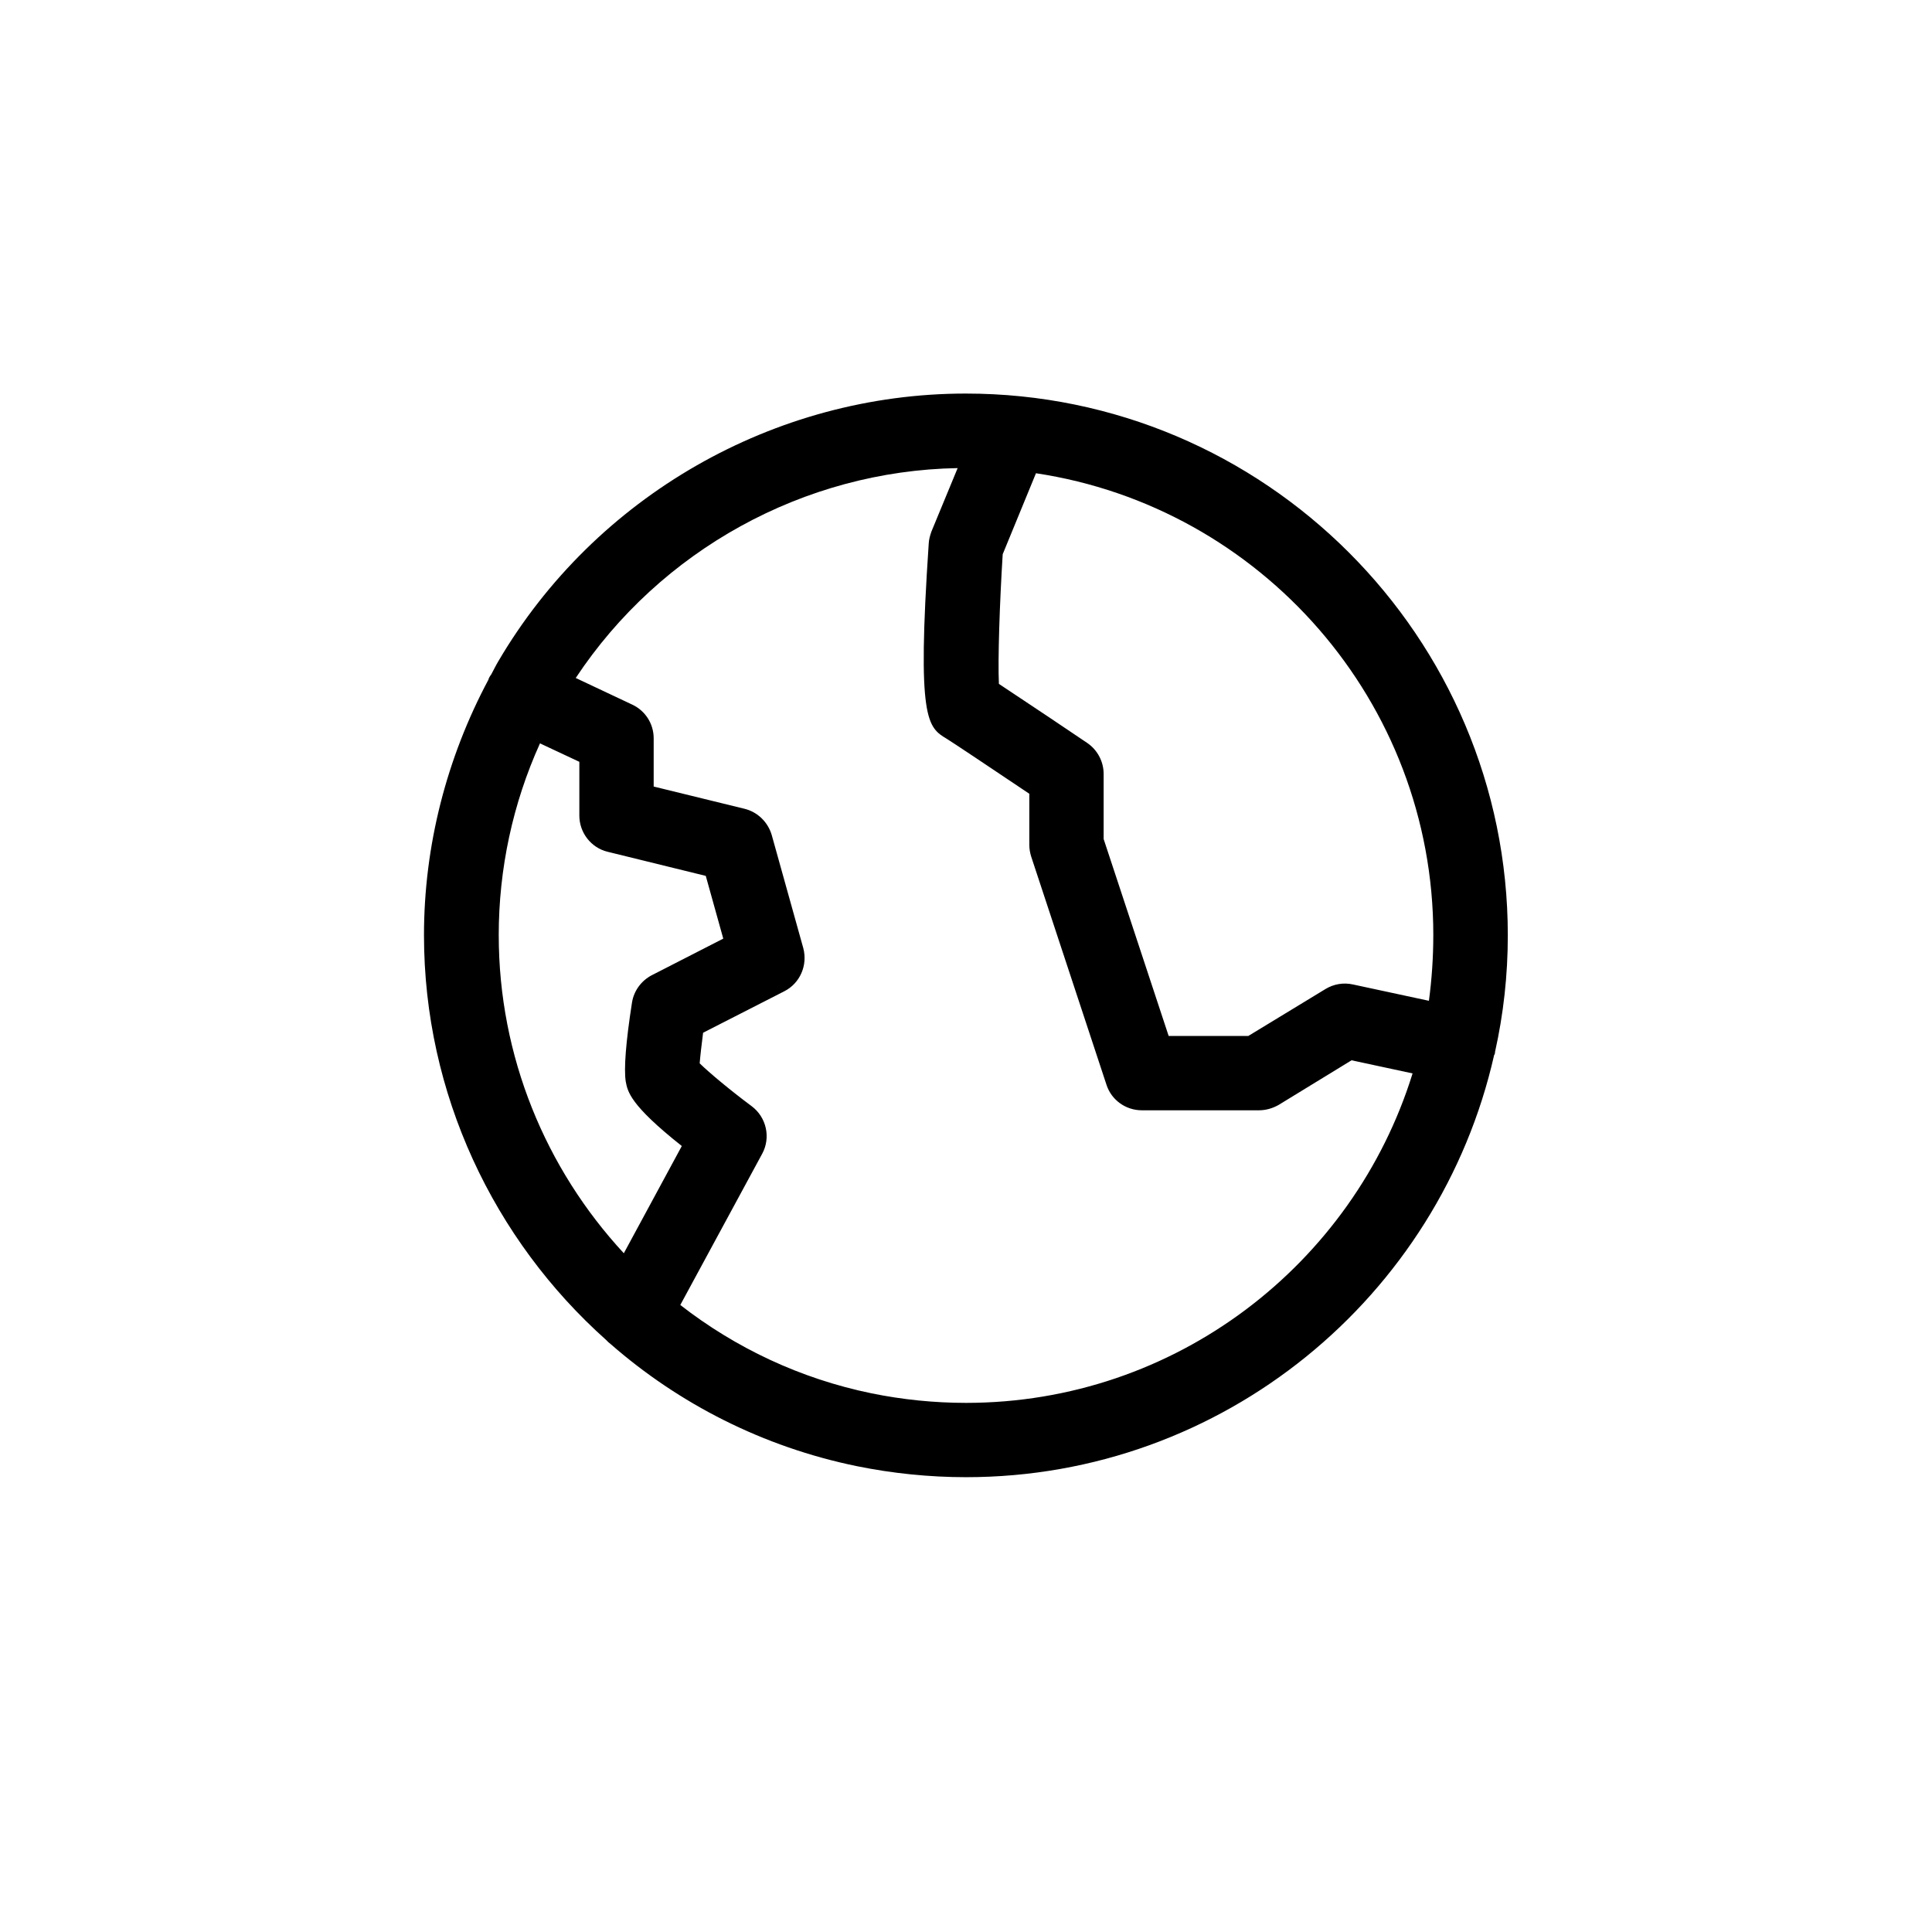
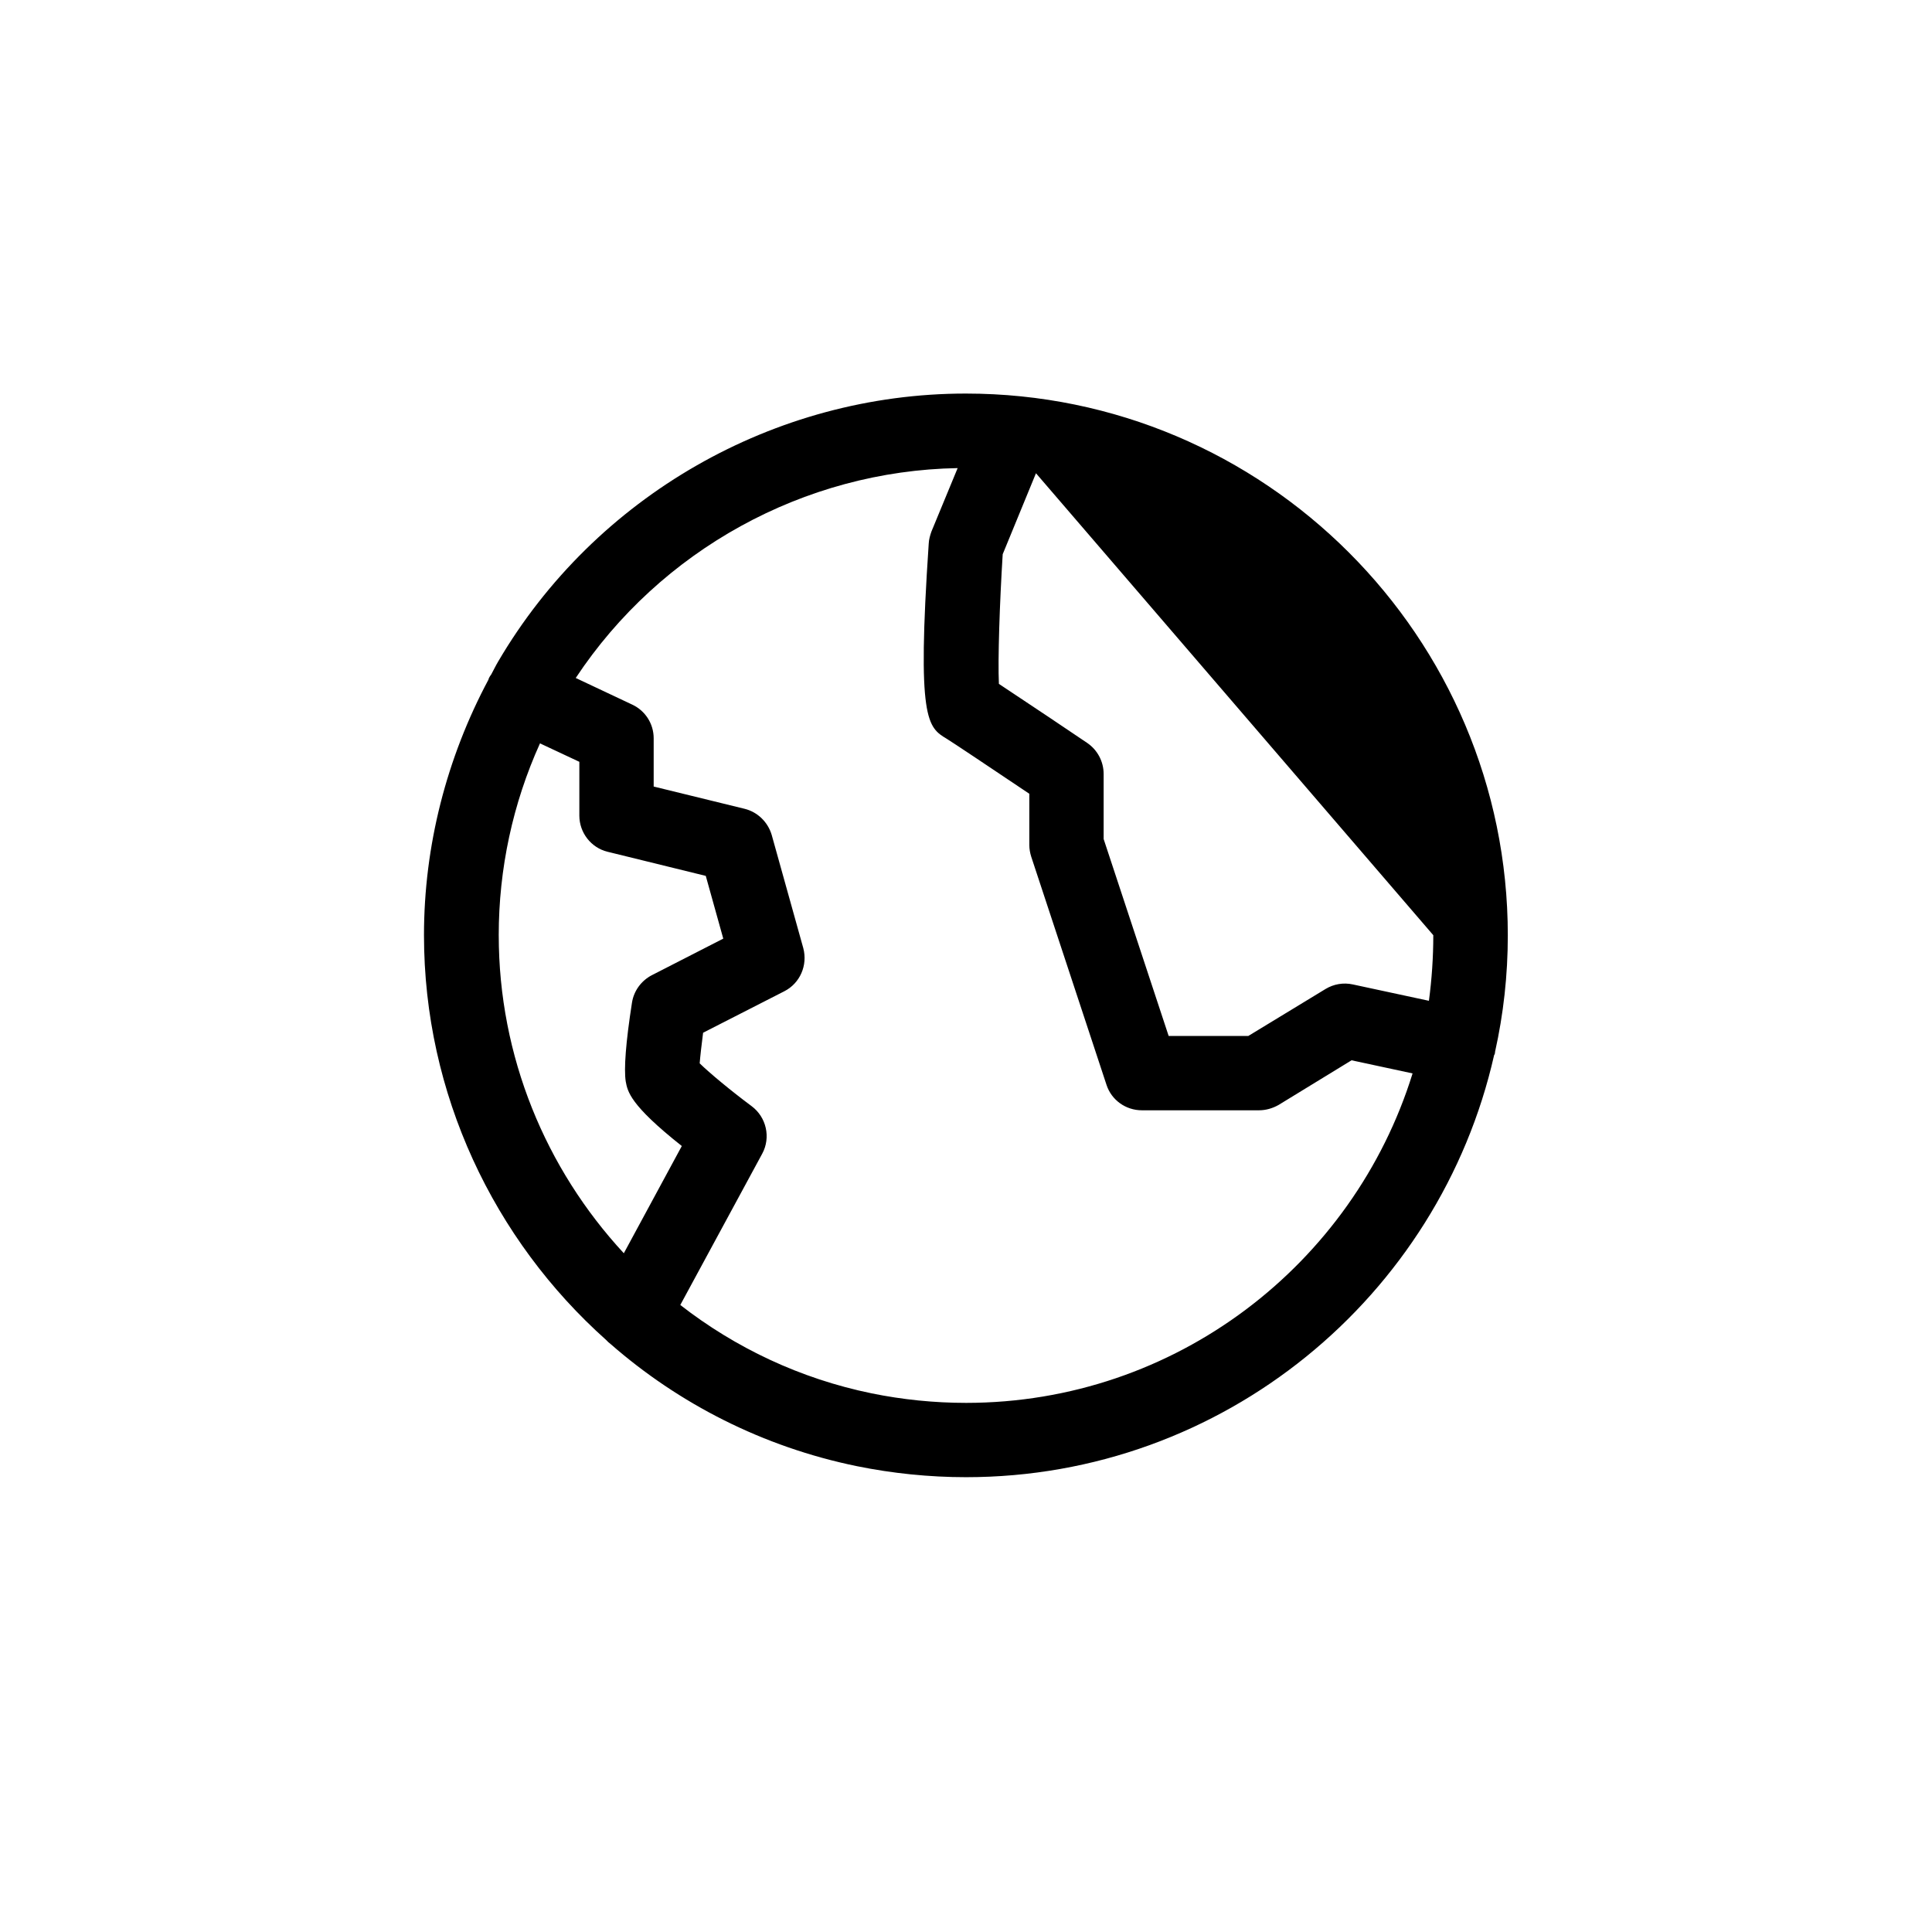
<svg xmlns="http://www.w3.org/2000/svg" fill="#000000" width="800px" height="800px" version="1.1" viewBox="144 144 512 512">
-   <path d="m540.21 422.72c2.215-9.926 3.375-20.254 3.375-30.832 0-79.148-64.438-143.59-143.64-143.59-50.785 0-98.242 27.207-123.94 71.039-0.652 1.105-1.207 2.266-1.809 3.375-0.254 0.352-0.504 0.703-0.656 1.059-0.051 0.148-0.051 0.25-0.102 0.352-11.082 20.758-17.078 44.031-17.078 67.711 0 42.066 18.488 80.711 48.316 107.31 0.352 0.402 0.703 0.707 1.105 1.008 18.137 15.871 40.457 27.305 65.293 32.395 9.422 1.914 19.195 2.922 28.922 2.922 68.215 0 125.5-47.863 139.96-111.85 0.102-0.152 0.203-0.301 0.203-0.504 0.047-0.148 0.047-0.25 0.047-0.402zm-16.371-30.883c0 5.945-0.402 11.688-1.16 17.383l-20.152-4.332c-2.519-0.555-5.09-0.102-7.254 1.211l-20.457 12.441h-21.109l-17.23-52.195v-17.23c0-3.273-1.613-6.348-4.332-8.211-3.176-2.168-16.625-11.184-23.426-15.668-0.301-6.449 0.199-21.414 1.008-34.359l8.816-21.461c59.551 8.965 105.3 60.453 105.3 122.42zm-247.67 0c0-17.582 3.727-34.914 10.934-50.836l10.43 4.887v14.258c0 4.535 3.125 8.516 7.457 9.574l26.047 6.398 4.637 16.625-18.898 9.676c-2.82 1.461-4.785 4.129-5.289 7.254-1.664 10.629-2.168 17.633-1.664 20.906 0.504 2.672 1.059 6.195 14.863 17.129l-15.367 28.418c-20.707-22.371-33.148-52.145-33.148-84.289zm123.84 123.94c-8.414 0-16.828-0.855-24.988-2.519-18.945-3.879-36.176-12.09-50.734-23.426l21.715-40.102c2.316-4.281 1.109-9.672-2.82-12.594-5.496-4.086-11.188-8.82-13.758-11.34 0.152-1.965 0.504-4.938 0.906-8.113l21.512-10.984c4.18-2.117 6.246-6.902 5.039-11.438l-8.363-29.973c-1.008-3.426-3.727-6.094-7.203-6.953l-24.082-5.894v-12.797c0-3.828-2.215-7.305-5.691-8.918l-14.965-7.055c22.418-33.855 60.457-54.914 101.21-55.621l-6.953 16.832c-0.352 1.008-0.656 2.066-0.707 3.125-3.172 47.004-0.301 48.715 4.789 51.789 1.41 0.855 11.586 7.656 21.867 14.559v13.602c0 1.059 0.203 2.117 0.504 3.074l19.949 60.457c1.309 4.031 5.09 6.75 9.371 6.75h31.035c1.812 0 3.578-0.504 5.188-1.41l19.348-11.84 16.172 3.477c-15.668 50.535-62.773 87.312-118.34 87.312z" />
+   <path d="m540.21 422.72c2.215-9.926 3.375-20.254 3.375-30.832 0-79.148-64.438-143.59-143.64-143.59-50.785 0-98.242 27.207-123.94 71.039-0.652 1.105-1.207 2.266-1.809 3.375-0.254 0.352-0.504 0.703-0.656 1.059-0.051 0.148-0.051 0.25-0.102 0.352-11.082 20.758-17.078 44.031-17.078 67.711 0 42.066 18.488 80.711 48.316 107.31 0.352 0.402 0.703 0.707 1.105 1.008 18.137 15.871 40.457 27.305 65.293 32.395 9.422 1.914 19.195 2.922 28.922 2.922 68.215 0 125.5-47.863 139.96-111.85 0.102-0.152 0.203-0.301 0.203-0.504 0.047-0.148 0.047-0.25 0.047-0.402zm-16.371-30.883c0 5.945-0.402 11.688-1.16 17.383l-20.152-4.332c-2.519-0.555-5.09-0.102-7.254 1.211l-20.457 12.441h-21.109l-17.23-52.195v-17.23c0-3.273-1.613-6.348-4.332-8.211-3.176-2.168-16.625-11.184-23.426-15.668-0.301-6.449 0.199-21.414 1.008-34.359l8.816-21.461zm-247.67 0c0-17.582 3.727-34.914 10.934-50.836l10.43 4.887v14.258c0 4.535 3.125 8.516 7.457 9.574l26.047 6.398 4.637 16.625-18.898 9.676c-2.82 1.461-4.785 4.129-5.289 7.254-1.664 10.629-2.168 17.633-1.664 20.906 0.504 2.672 1.059 6.195 14.863 17.129l-15.367 28.418c-20.707-22.371-33.148-52.145-33.148-84.289zm123.84 123.94c-8.414 0-16.828-0.855-24.988-2.519-18.945-3.879-36.176-12.09-50.734-23.426l21.715-40.102c2.316-4.281 1.109-9.672-2.82-12.594-5.496-4.086-11.188-8.82-13.758-11.34 0.152-1.965 0.504-4.938 0.906-8.113l21.512-10.984c4.18-2.117 6.246-6.902 5.039-11.438l-8.363-29.973c-1.008-3.426-3.727-6.094-7.203-6.953l-24.082-5.894v-12.797c0-3.828-2.215-7.305-5.691-8.918l-14.965-7.055c22.418-33.855 60.457-54.914 101.21-55.621l-6.953 16.832c-0.352 1.008-0.656 2.066-0.707 3.125-3.172 47.004-0.301 48.715 4.789 51.789 1.41 0.855 11.586 7.656 21.867 14.559v13.602c0 1.059 0.203 2.117 0.504 3.074l19.949 60.457c1.309 4.031 5.09 6.75 9.371 6.75h31.035c1.812 0 3.578-0.504 5.188-1.41l19.348-11.84 16.172 3.477c-15.668 50.535-62.773 87.312-118.34 87.312z" />
</svg>